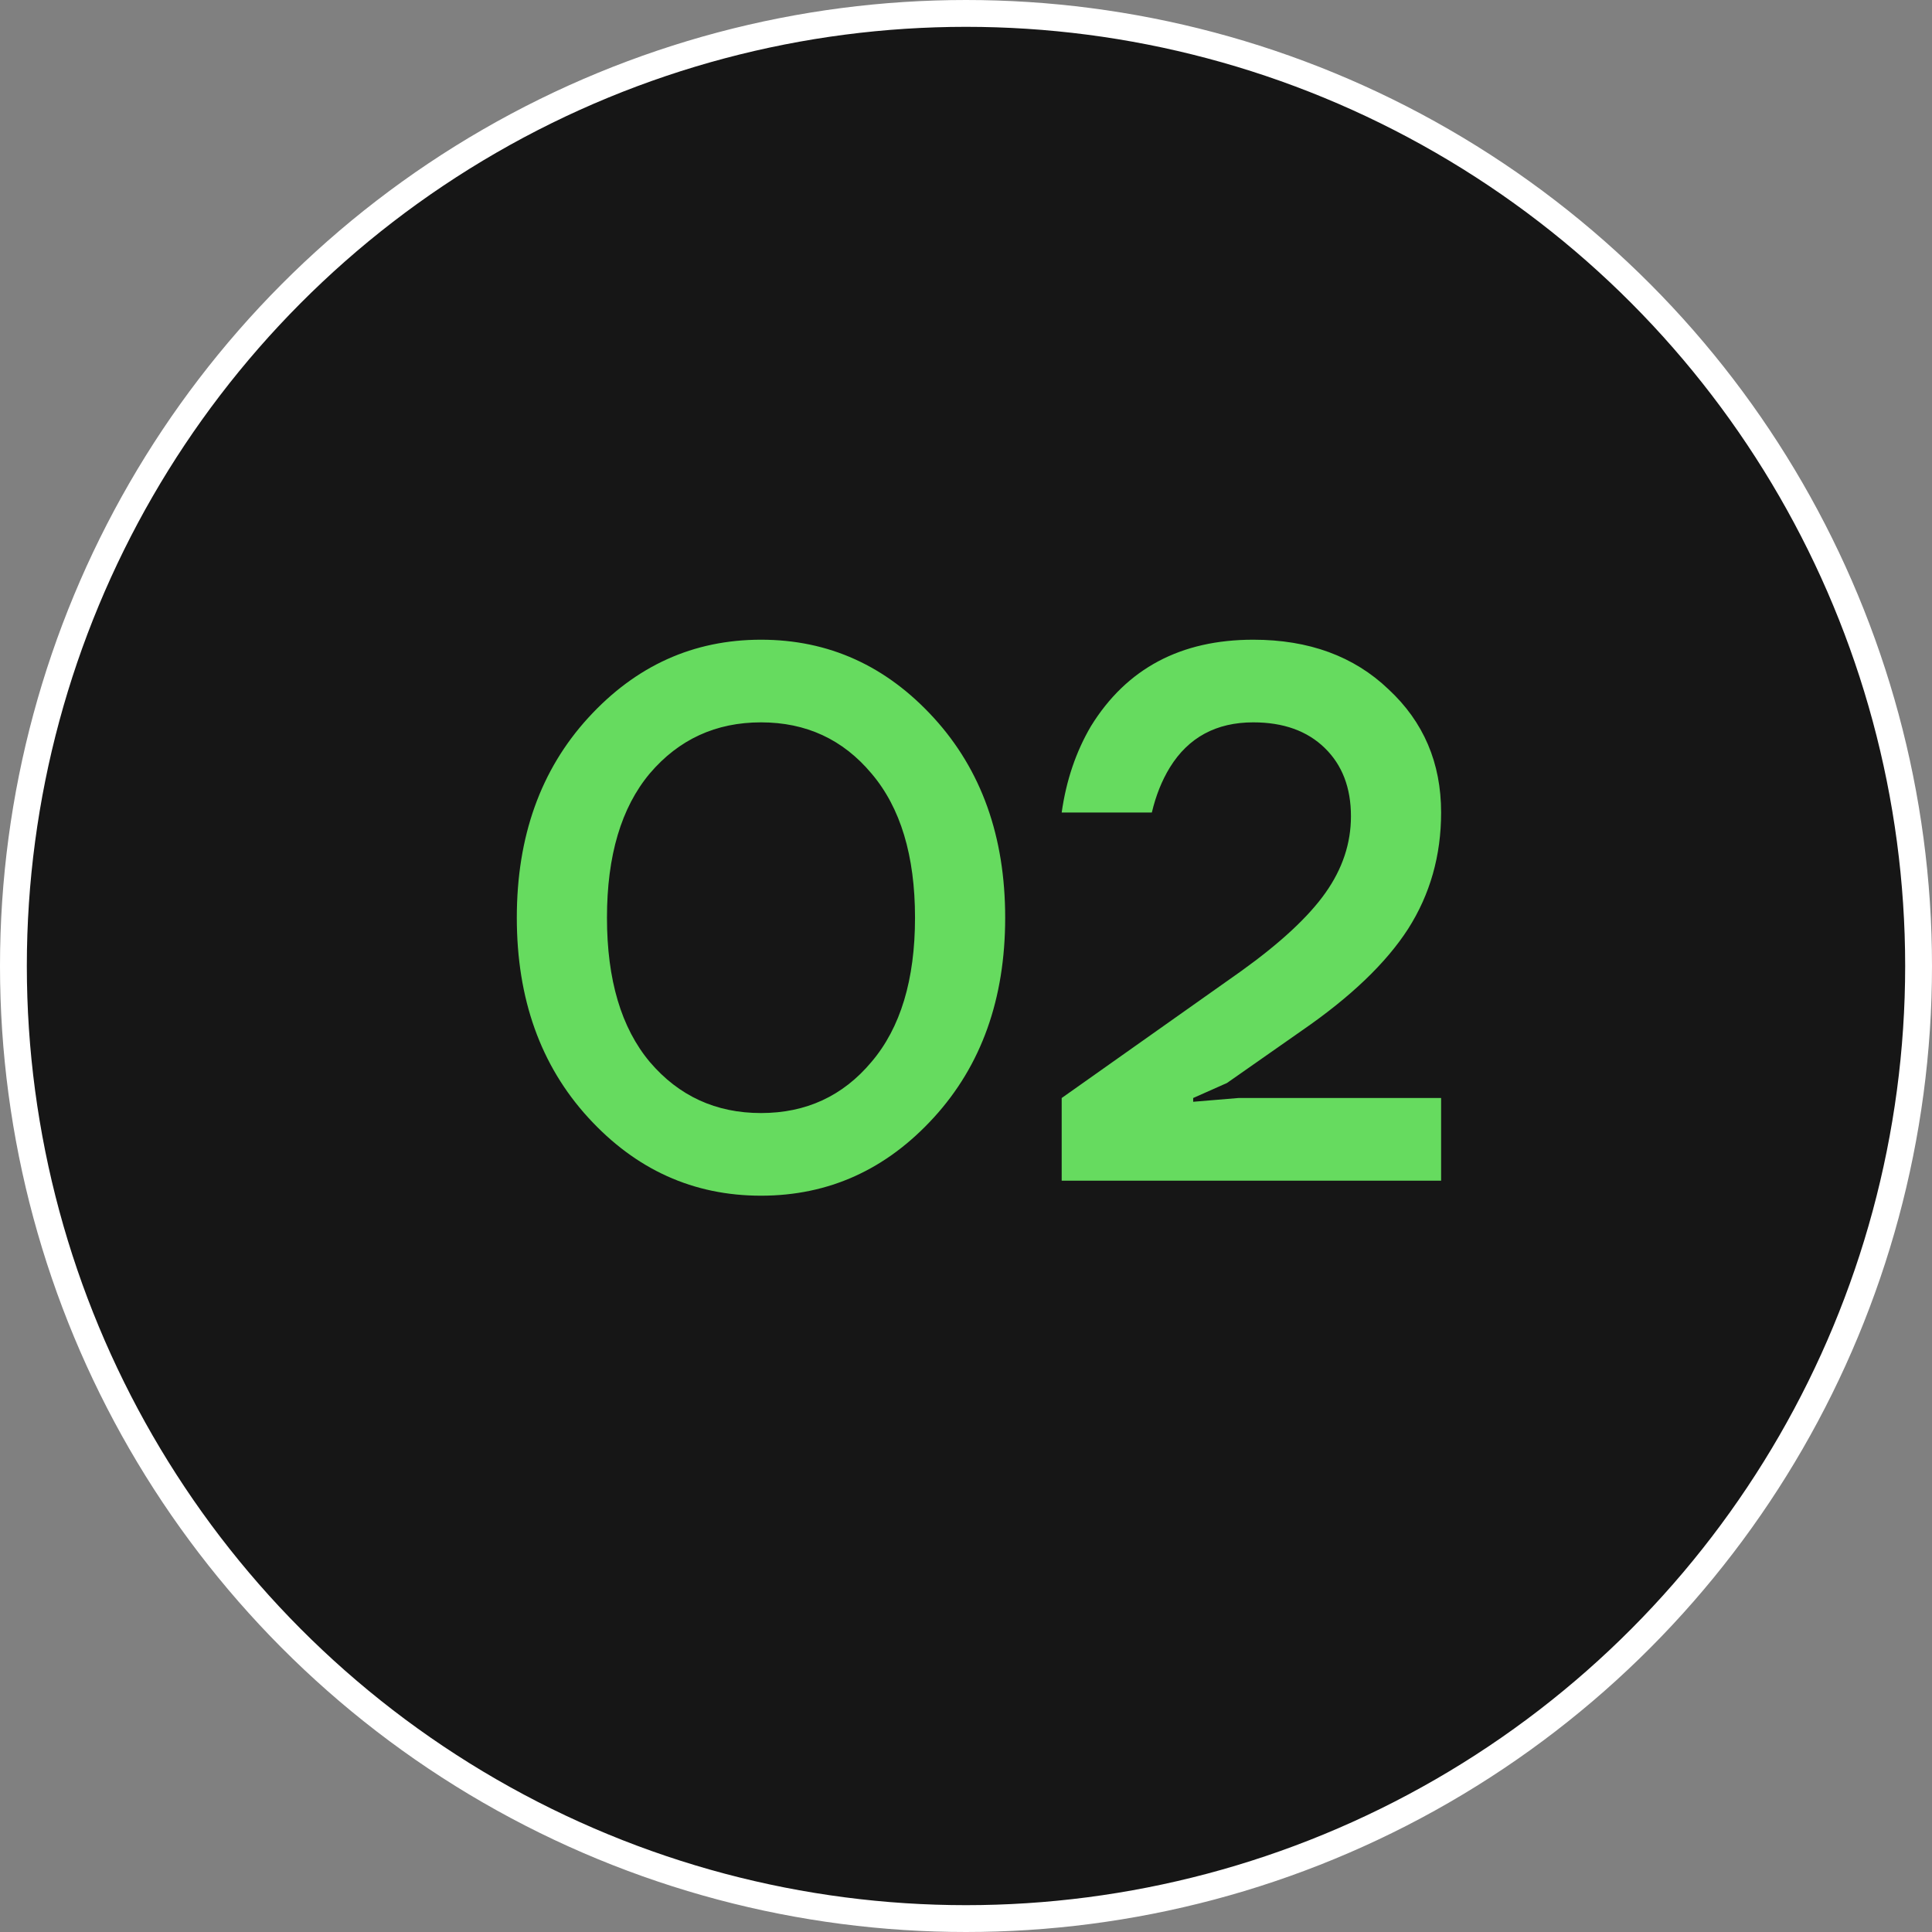
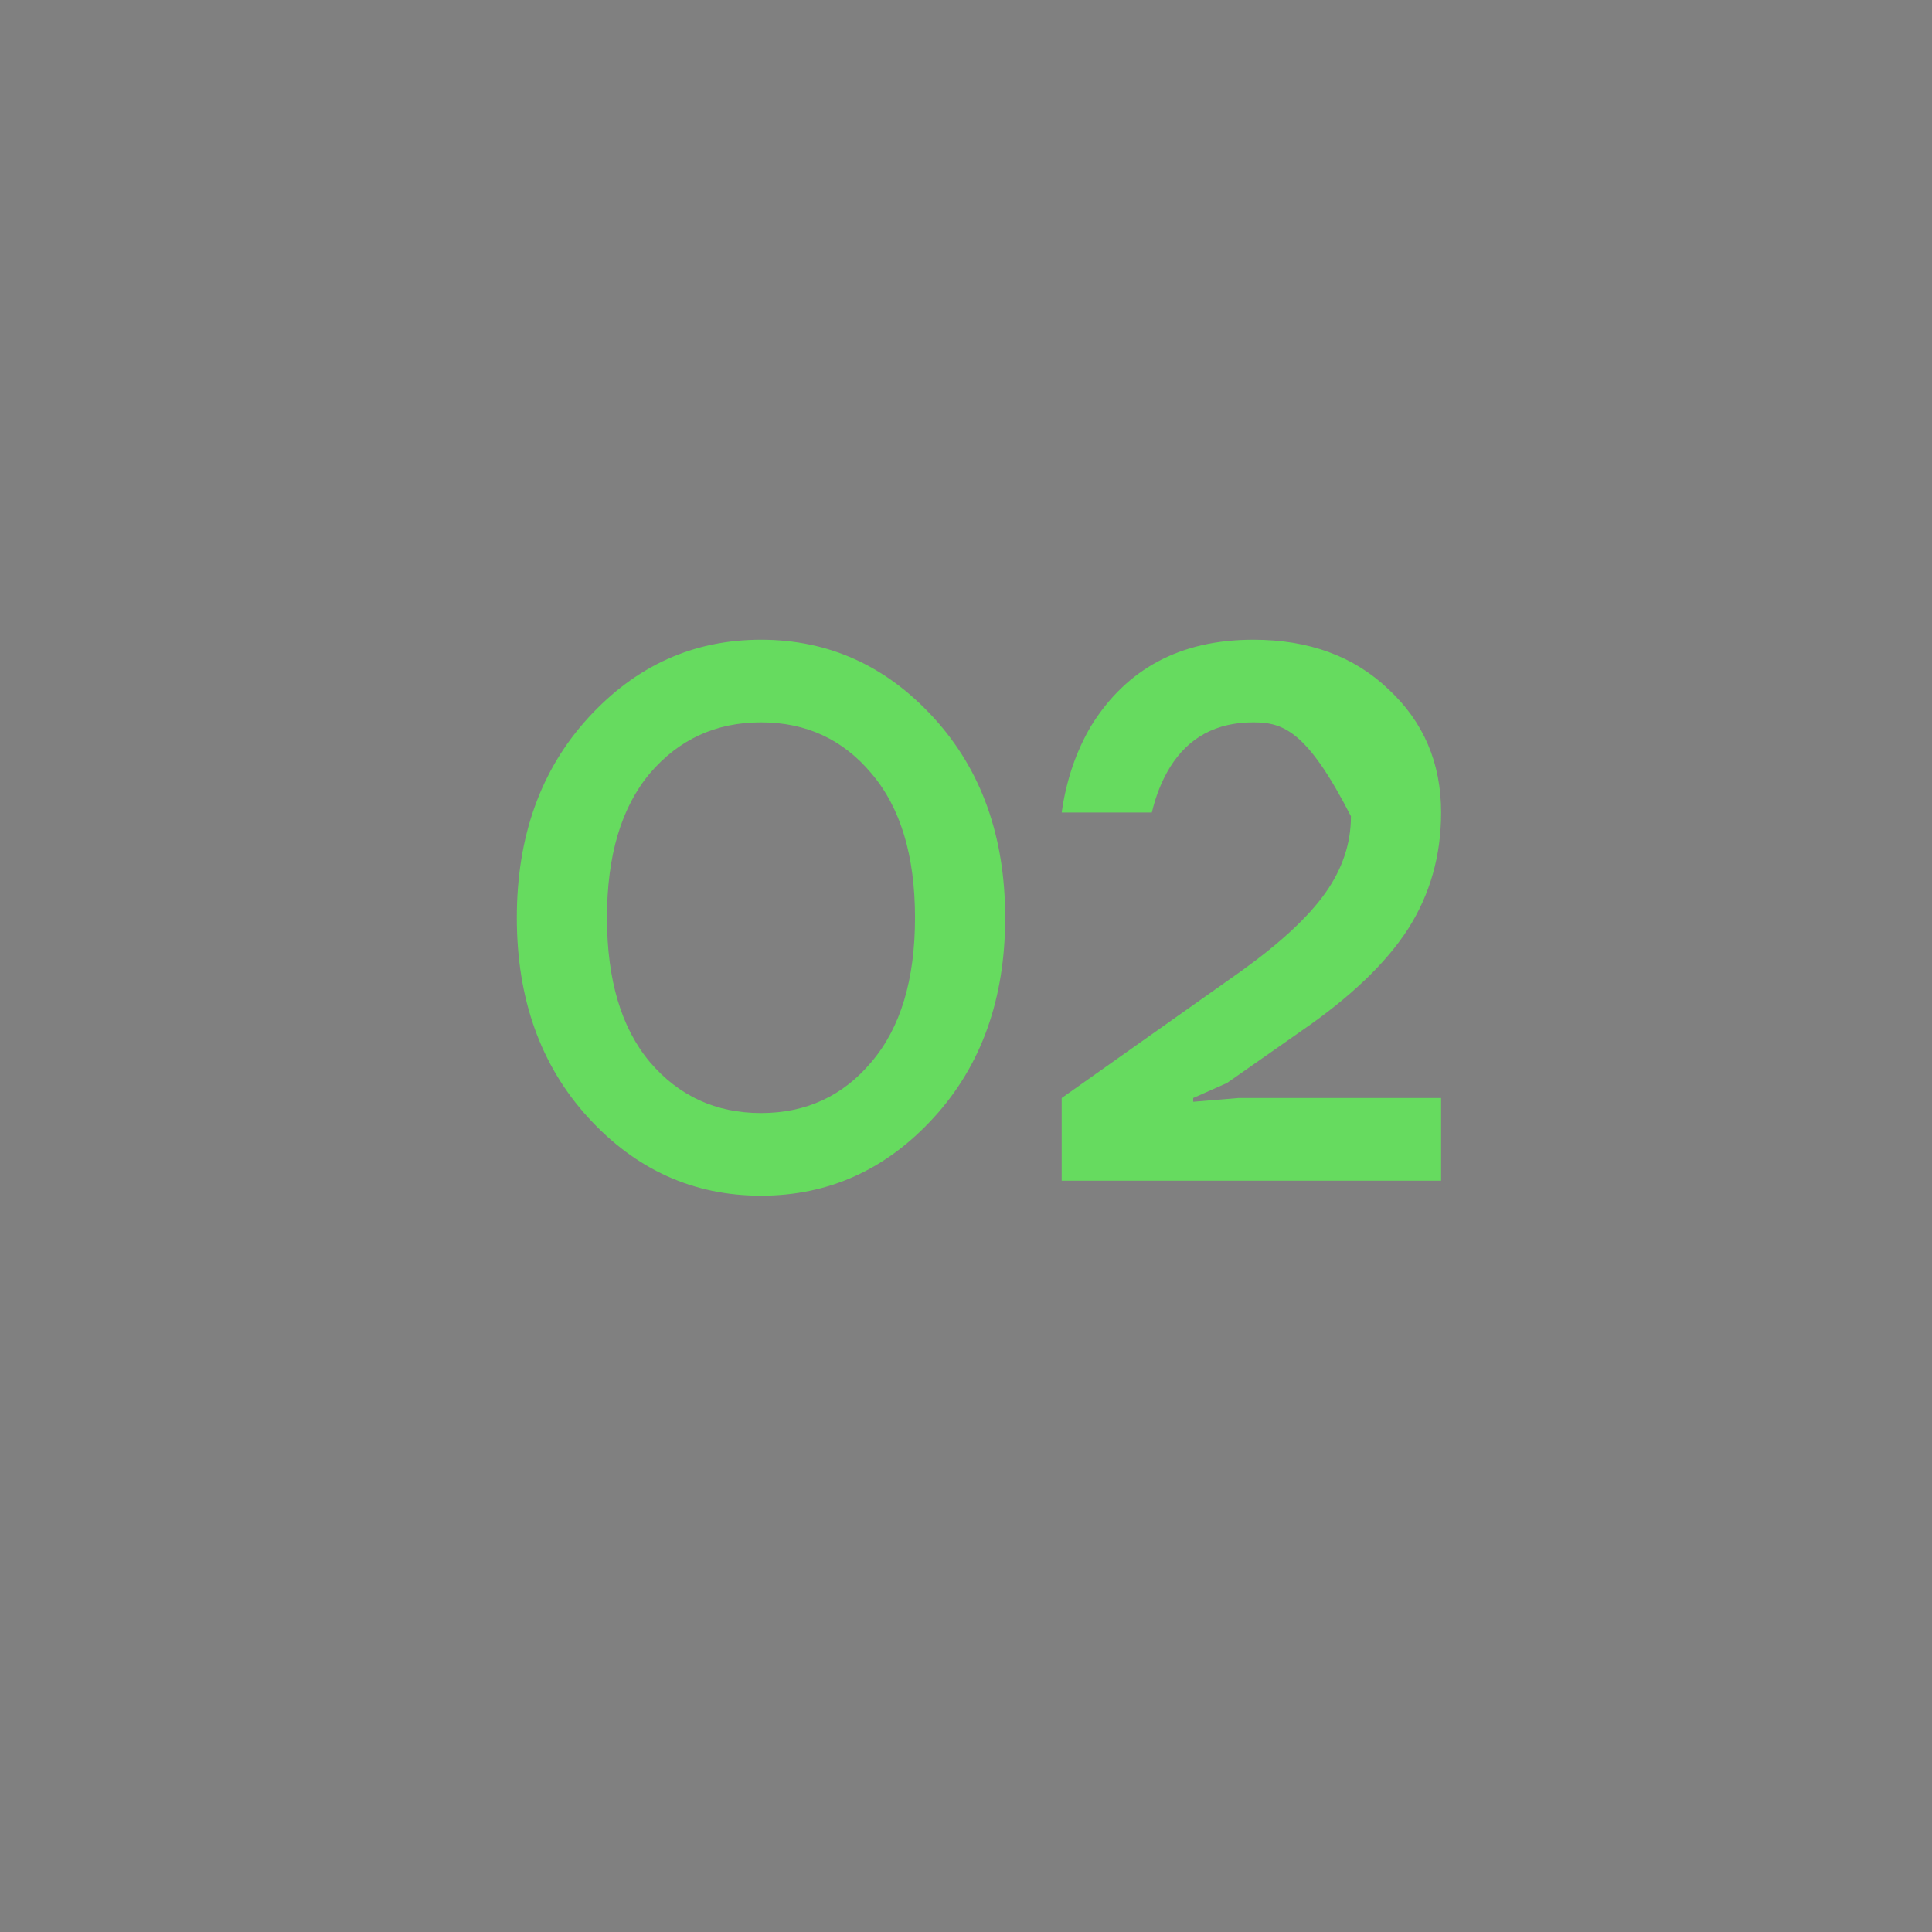
<svg xmlns="http://www.w3.org/2000/svg" width="36" height="36" viewBox="0 0 36 36" fill="none">
  <rect x="0" y="0" width="36" height="36" fill="#808080" stroke="none" />
-   <circle cx="18" cy="18" r="17.75" fill="#161616" stroke="white" stroke-width="0.5" />
-   <path d="M10.96 20.824C10.073 19.853 9.63 18.612 9.63 17.1C9.63 15.588 10.073 14.347 10.96 13.376C11.847 12.405 12.92 11.92 14.18 11.92C15.44 11.92 16.513 12.405 17.4 13.376C18.287 14.347 18.73 15.588 18.73 17.1C18.73 18.612 18.287 19.853 17.4 20.824C16.513 21.795 15.44 22.28 14.18 22.28C12.92 22.28 11.847 21.795 10.96 20.824ZM12.108 14.412C11.576 15.047 11.31 15.943 11.31 17.1C11.31 18.257 11.576 19.153 12.108 19.788C12.649 20.423 13.34 20.74 14.18 20.74C15.02 20.74 15.706 20.423 16.238 19.788C16.779 19.153 17.05 18.257 17.05 17.1C17.05 15.943 16.779 15.047 16.238 14.412C15.706 13.777 15.02 13.46 14.18 13.46C13.34 13.46 12.649 13.777 12.108 14.412ZM19.783 22V20.46L23.129 18.094C23.857 17.571 24.38 17.086 24.697 16.638C25.015 16.19 25.173 15.714 25.173 15.21C25.173 14.678 25.01 14.253 24.683 13.936C24.357 13.619 23.913 13.46 23.353 13.46C22.663 13.46 22.145 13.74 21.799 14.3C21.65 14.543 21.538 14.823 21.463 15.14H19.783C19.867 14.543 20.049 14.006 20.329 13.53C20.992 12.457 22 11.92 23.353 11.92C24.389 11.92 25.229 12.228 25.873 12.844C26.527 13.451 26.853 14.216 26.853 15.14C26.853 15.943 26.648 16.666 26.237 17.31C25.827 17.945 25.169 18.575 24.263 19.2L22.863 20.18L22.233 20.46V20.53L23.073 20.46H26.853V22H19.783Z" fill="#66DB5F" />
+   <path d="M10.96 20.824C10.073 19.853 9.63 18.612 9.63 17.1C9.63 15.588 10.073 14.347 10.96 13.376C11.847 12.405 12.92 11.92 14.18 11.92C15.44 11.92 16.513 12.405 17.4 13.376C18.287 14.347 18.73 15.588 18.73 17.1C18.73 18.612 18.287 19.853 17.4 20.824C16.513 21.795 15.44 22.28 14.18 22.28C12.92 22.28 11.847 21.795 10.96 20.824ZM12.108 14.412C11.576 15.047 11.31 15.943 11.31 17.1C11.31 18.257 11.576 19.153 12.108 19.788C12.649 20.423 13.34 20.74 14.18 20.74C15.02 20.74 15.706 20.423 16.238 19.788C16.779 19.153 17.05 18.257 17.05 17.1C17.05 15.943 16.779 15.047 16.238 14.412C15.706 13.777 15.02 13.46 14.18 13.46C13.34 13.46 12.649 13.777 12.108 14.412ZM19.783 22V20.46L23.129 18.094C23.857 17.571 24.38 17.086 24.697 16.638C25.015 16.19 25.173 15.714 25.173 15.21C24.357 13.619 23.913 13.46 23.353 13.46C22.663 13.46 22.145 13.74 21.799 14.3C21.65 14.543 21.538 14.823 21.463 15.14H19.783C19.867 14.543 20.049 14.006 20.329 13.53C20.992 12.457 22 11.92 23.353 11.92C24.389 11.92 25.229 12.228 25.873 12.844C26.527 13.451 26.853 14.216 26.853 15.14C26.853 15.943 26.648 16.666 26.237 17.31C25.827 17.945 25.169 18.575 24.263 19.2L22.863 20.18L22.233 20.46V20.53L23.073 20.46H26.853V22H19.783Z" fill="#66DB5F" />
</svg>